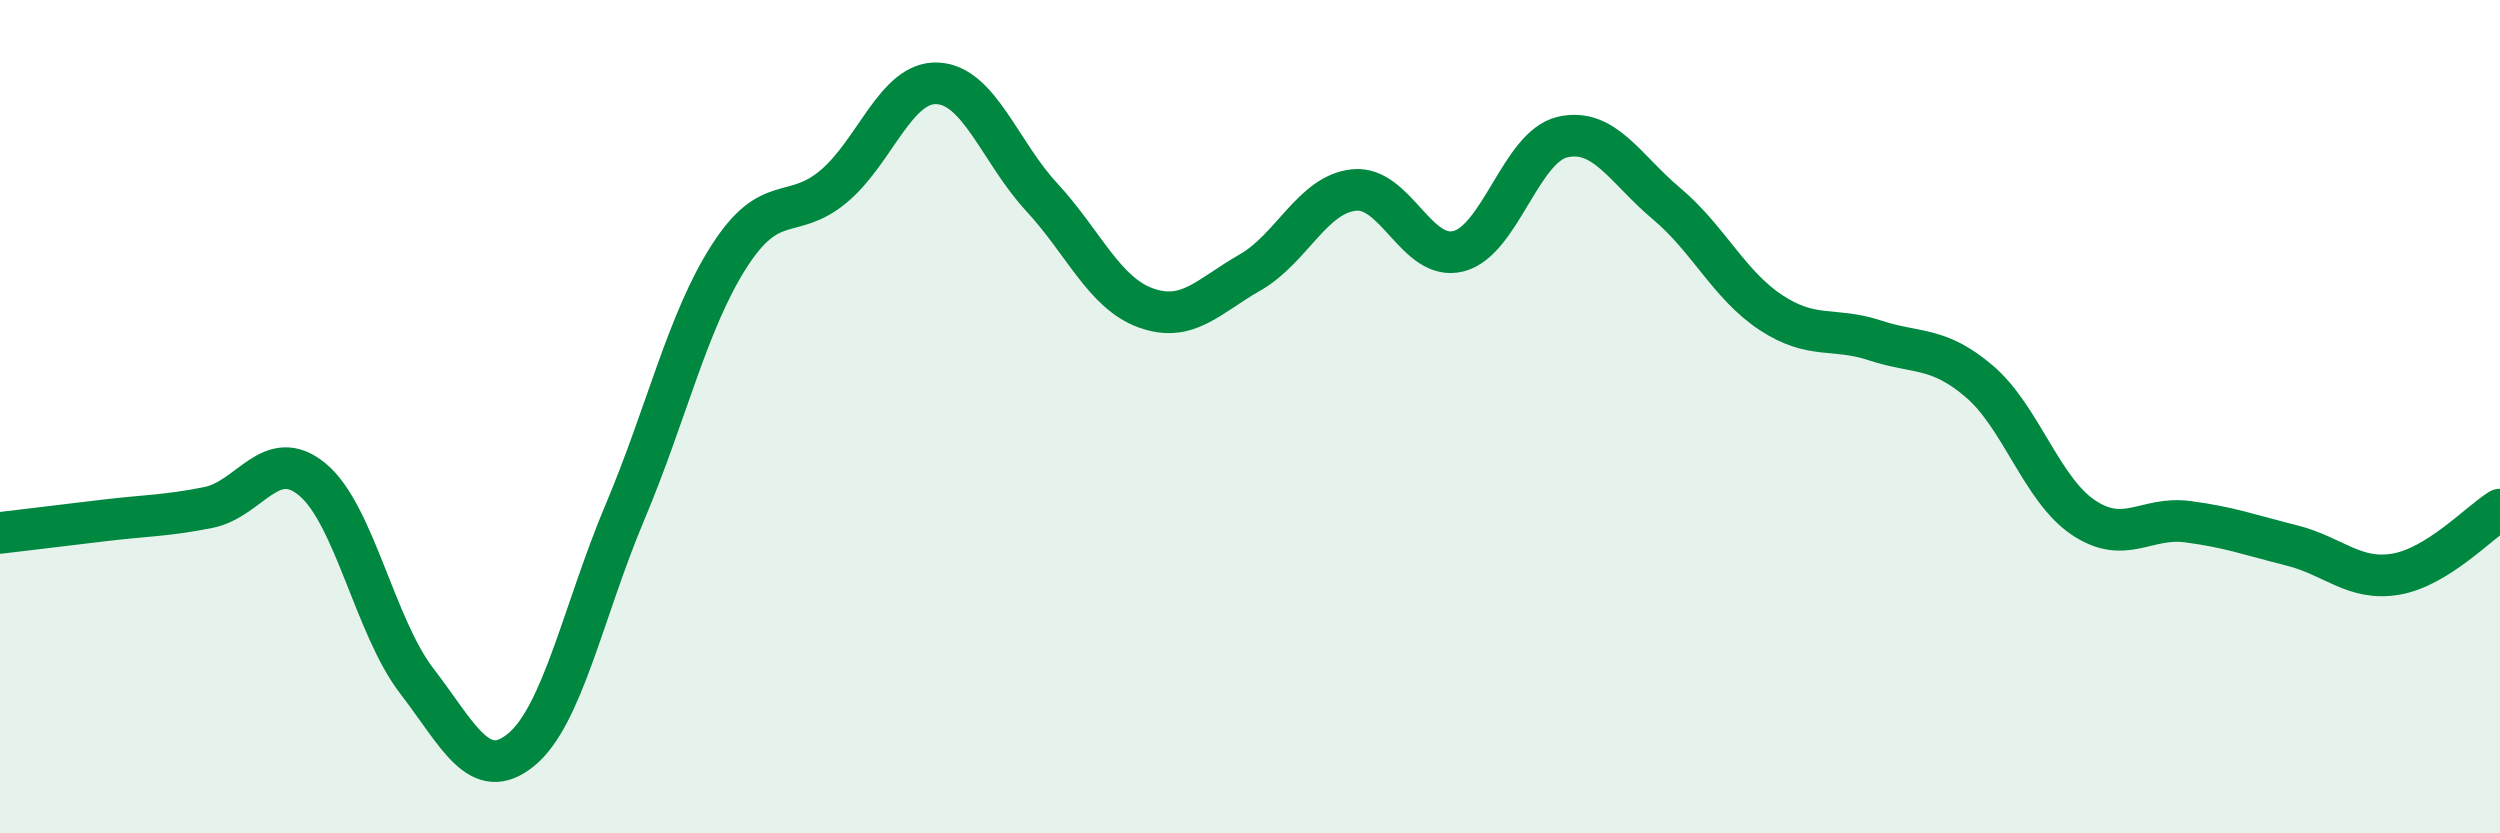
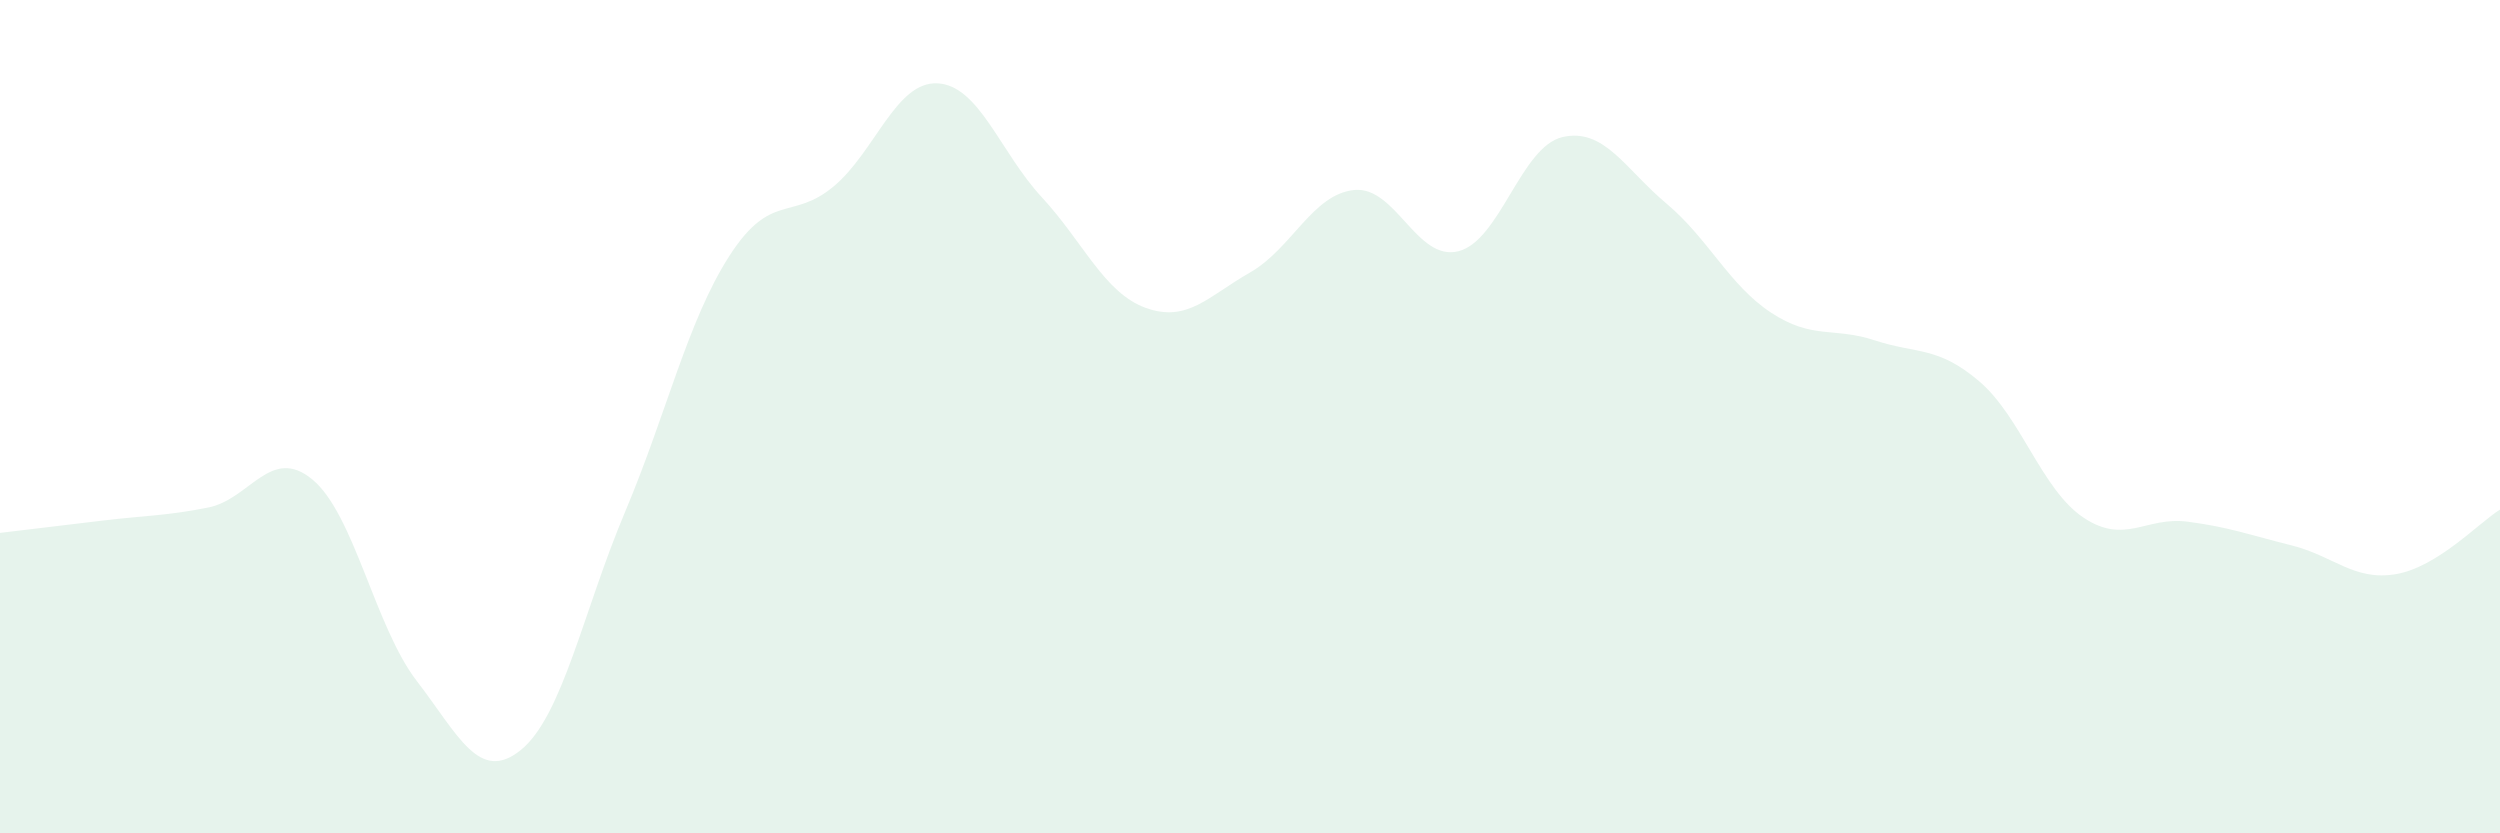
<svg xmlns="http://www.w3.org/2000/svg" width="60" height="20" viewBox="0 0 60 20">
  <path d="M 0,12.79 C 0.5,12.73 1.5,12.61 2.5,12.49 C 3.5,12.37 4,12.38 5,12.18 C 6,11.98 6.5,10.68 7.5,11.51 C 8.5,12.34 9,15.04 10,16.34 C 11,17.64 11.5,18.81 12.5,18 C 13.5,17.19 14,14.66 15,12.29 C 16,9.92 16.5,7.71 17.5,6.15 C 18.5,4.59 19,5.31 20,4.48 C 21,3.65 21.5,1.95 22.5,2 C 23.5,2.05 24,3.65 25,4.73 C 26,5.81 26.5,7.03 27.5,7.39 C 28.5,7.75 29,7.11 30,6.54 C 31,5.97 31.5,4.66 32.5,4.56 C 33.5,4.46 34,6.28 35,6.03 C 36,5.78 36.5,3.52 37.5,3.29 C 38.5,3.06 39,4.05 40,4.89 C 41,5.73 41.5,6.84 42.5,7.5 C 43.5,8.16 44,7.84 45,8.17 C 46,8.5 46.5,8.3 47.5,9.15 C 48.5,10 49,11.75 50,12.42 C 51,13.09 51.5,12.39 52.5,12.52 C 53.5,12.65 54,12.84 55,13.09 C 56,13.34 56.5,13.95 57.5,13.78 C 58.5,13.61 59.5,12.54 60,12.23L60 20L0 20Z" fill="#008740" opacity="0.1" stroke-linecap="round" stroke-linejoin="round" />
-   <path d="M 0,12.79 C 0.5,12.73 1.5,12.61 2.5,12.49 C 3.5,12.37 4,12.38 5,12.18 C 6,11.98 6.5,10.68 7.5,11.51 C 8.5,12.34 9,15.04 10,16.34 C 11,17.64 11.5,18.81 12.5,18 C 13.5,17.19 14,14.66 15,12.29 C 16,9.92 16.5,7.71 17.5,6.15 C 18.5,4.59 19,5.31 20,4.48 C 21,3.65 21.5,1.95 22.5,2 C 23.5,2.05 24,3.65 25,4.73 C 26,5.81 26.5,7.03 27.5,7.39 C 28.5,7.75 29,7.11 30,6.54 C 31,5.97 31.5,4.66 32.5,4.56 C 33.5,4.46 34,6.28 35,6.03 C 36,5.78 36.5,3.52 37.5,3.29 C 38.5,3.06 39,4.05 40,4.89 C 41,5.73 41.5,6.84 42.5,7.5 C 43.5,8.16 44,7.84 45,8.17 C 46,8.5 46.5,8.3 47.5,9.15 C 48.5,10 49,11.75 50,12.42 C 51,13.09 51.5,12.39 52.5,12.52 C 53.5,12.65 54,12.84 55,13.09 C 56,13.34 56.5,13.95 57.5,13.78 C 58.5,13.61 59.5,12.54 60,12.23" stroke="#008740" stroke-width="1" fill="none" stroke-linecap="round" stroke-linejoin="round" />
</svg>